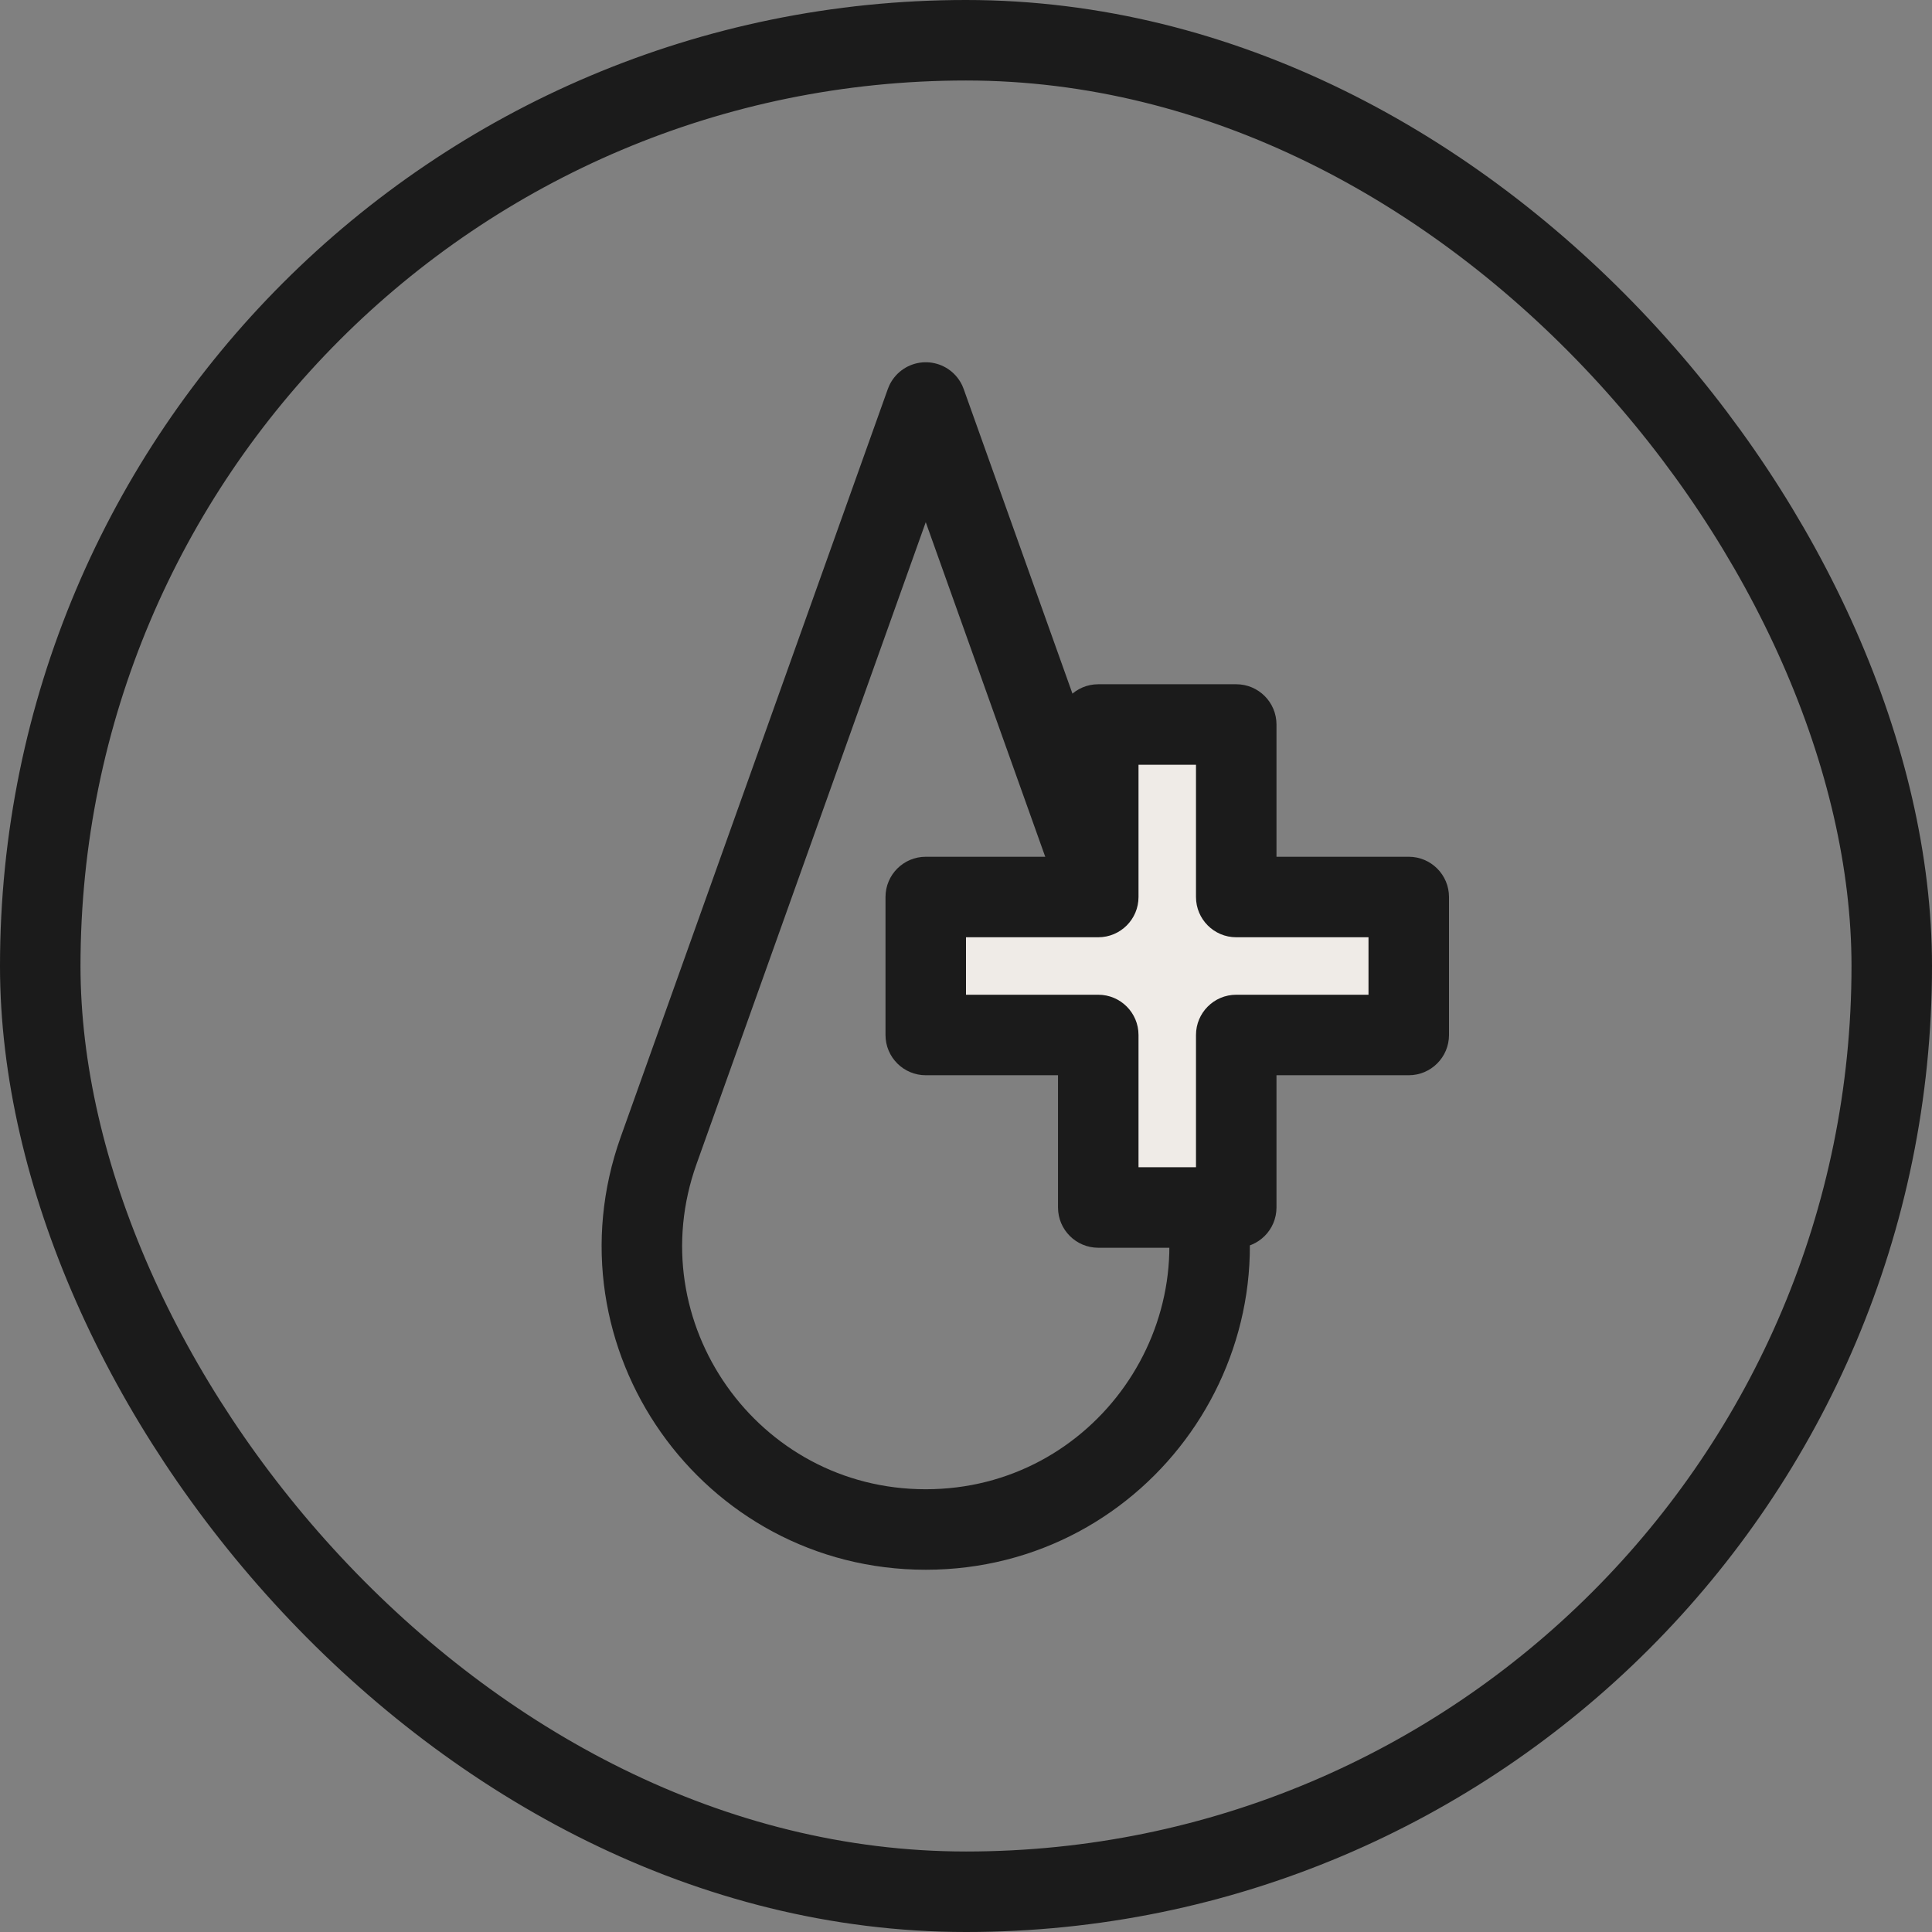
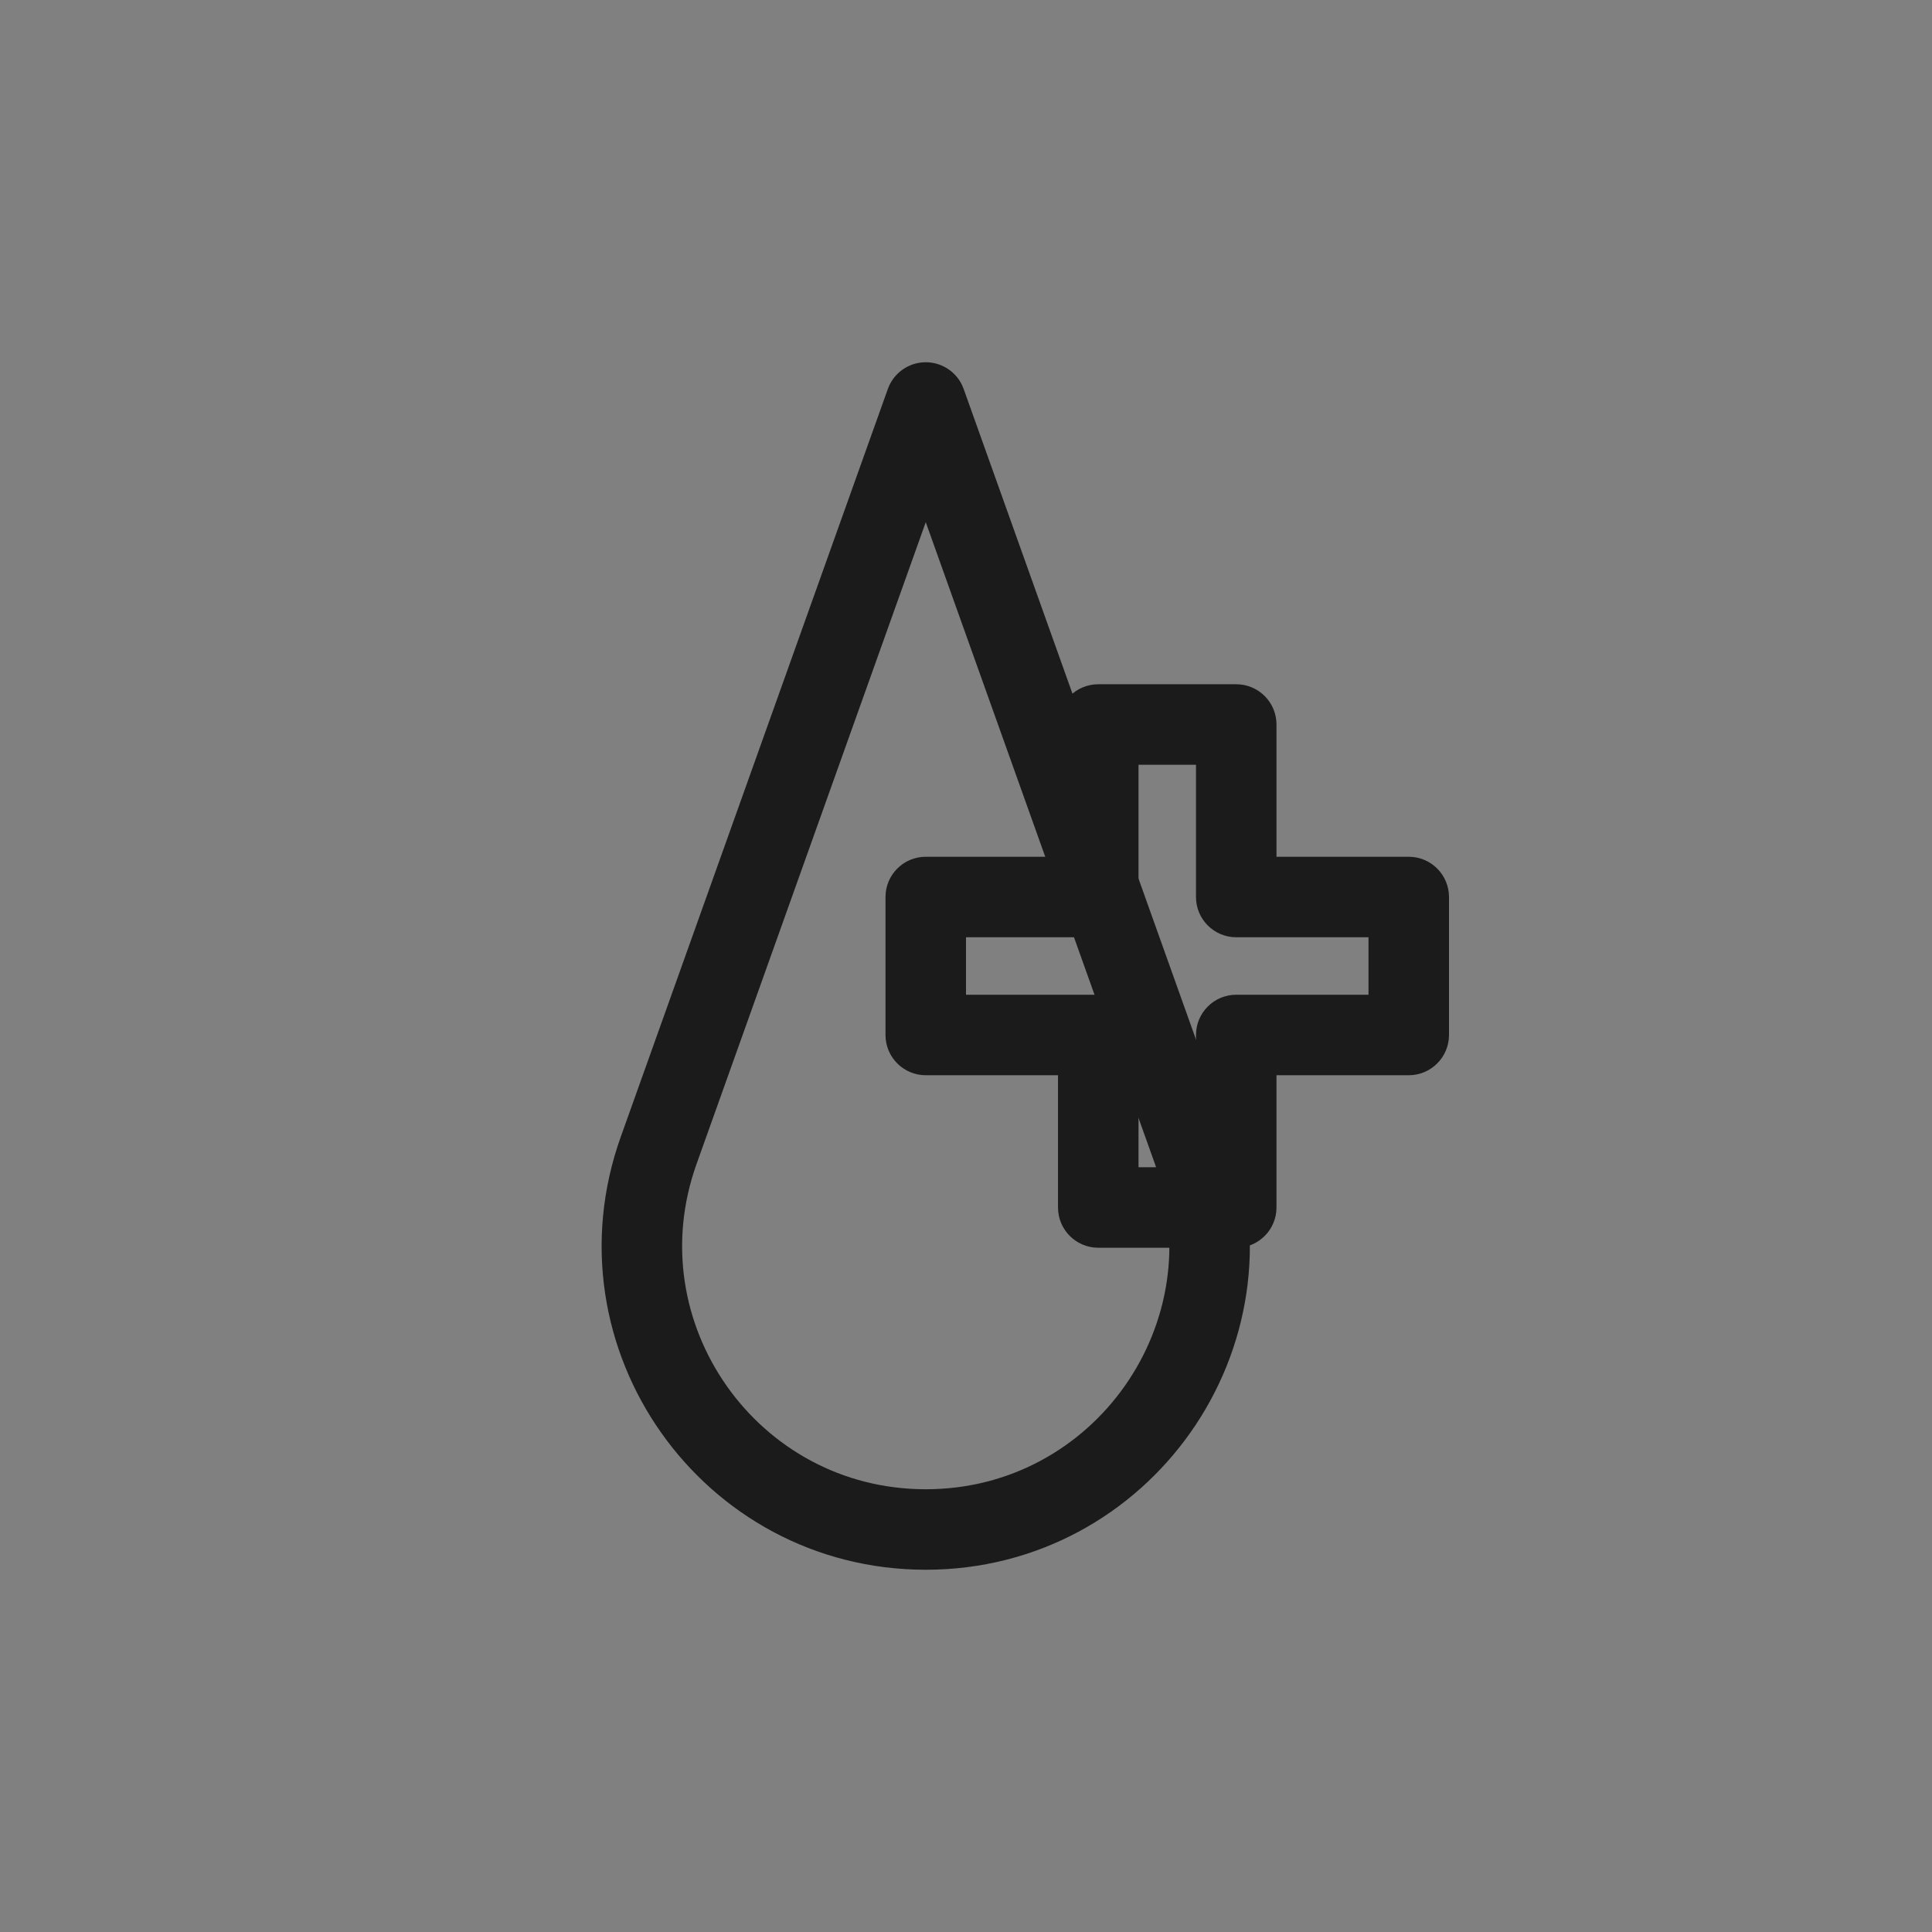
<svg xmlns="http://www.w3.org/2000/svg" fill="none" viewBox="0 0 24 24" height="24" width="24">
  <rect x="0" y="0" width="24" height="24" fill="#808080" stroke="none" />
-   <rect stroke="#1B1B1B" rx="11.5" height="23" width="23" y="0.5" x="0.5" />
  <path stroke-linejoin="round" stroke="#1B1B1B" d="M8.182 14.291L11.5 5L14.818 14.291C15.638 16.586 13.937 19 11.5 19C9.063 19 7.362 16.586 8.182 14.291Z" />
-   <path fill="#EFEBE7" d="M15.357 9H13.643V11.143H11.5V12.857H13.643V15H15.357V12.857H17.5V11.143H15.357V9Z" clip-rule="evenodd" fill-rule="evenodd" />
  <path fill="#1B1B1B" d="M13.643 9V8.5C13.367 8.5 13.143 8.724 13.143 9H13.643ZM15.357 9H15.857C15.857 8.724 15.633 8.5 15.357 8.5V9ZM13.643 11.143V11.643C13.919 11.643 14.143 11.419 14.143 11.143H13.643ZM11.5 11.143V10.643C11.224 10.643 11 10.867 11 11.143H11.5ZM11.5 12.857H11C11 13.133 11.224 13.357 11.5 13.357V12.857ZM13.643 12.857H14.143C14.143 12.581 13.919 12.357 13.643 12.357V12.857ZM13.643 15H13.143C13.143 15.276 13.367 15.5 13.643 15.5V15ZM15.357 15V15.5C15.633 15.5 15.857 15.276 15.857 15H15.357ZM15.357 12.857V12.357C15.081 12.357 14.857 12.581 14.857 12.857H15.357ZM17.5 12.857V13.357C17.776 13.357 18 13.133 18 12.857H17.5ZM17.5 11.143H18C18 10.867 17.776 10.643 17.5 10.643V11.143ZM15.357 11.143H14.857C14.857 11.419 15.081 11.643 15.357 11.643V11.143ZM13.643 9.5H15.357V8.5H13.643V9.5ZM14.143 11.143V9H13.143V11.143H14.143ZM11.5 11.643H13.643V10.643H11.5V11.643ZM12 12.857V11.143H11V12.857H12ZM13.643 12.357H11.5V13.357H13.643V12.357ZM14.143 15V12.857H13.143V15H14.143ZM15.357 14.5H13.643V15.5H15.357V14.5ZM14.857 12.857V15H15.857V12.857H14.857ZM17.5 12.357H15.357V13.357H17.5V12.357ZM17 11.143V12.857H18V11.143H17ZM15.357 11.643H17.5V10.643H15.357V11.643ZM14.857 9V11.143H15.857V9H14.857Z" />
</svg>